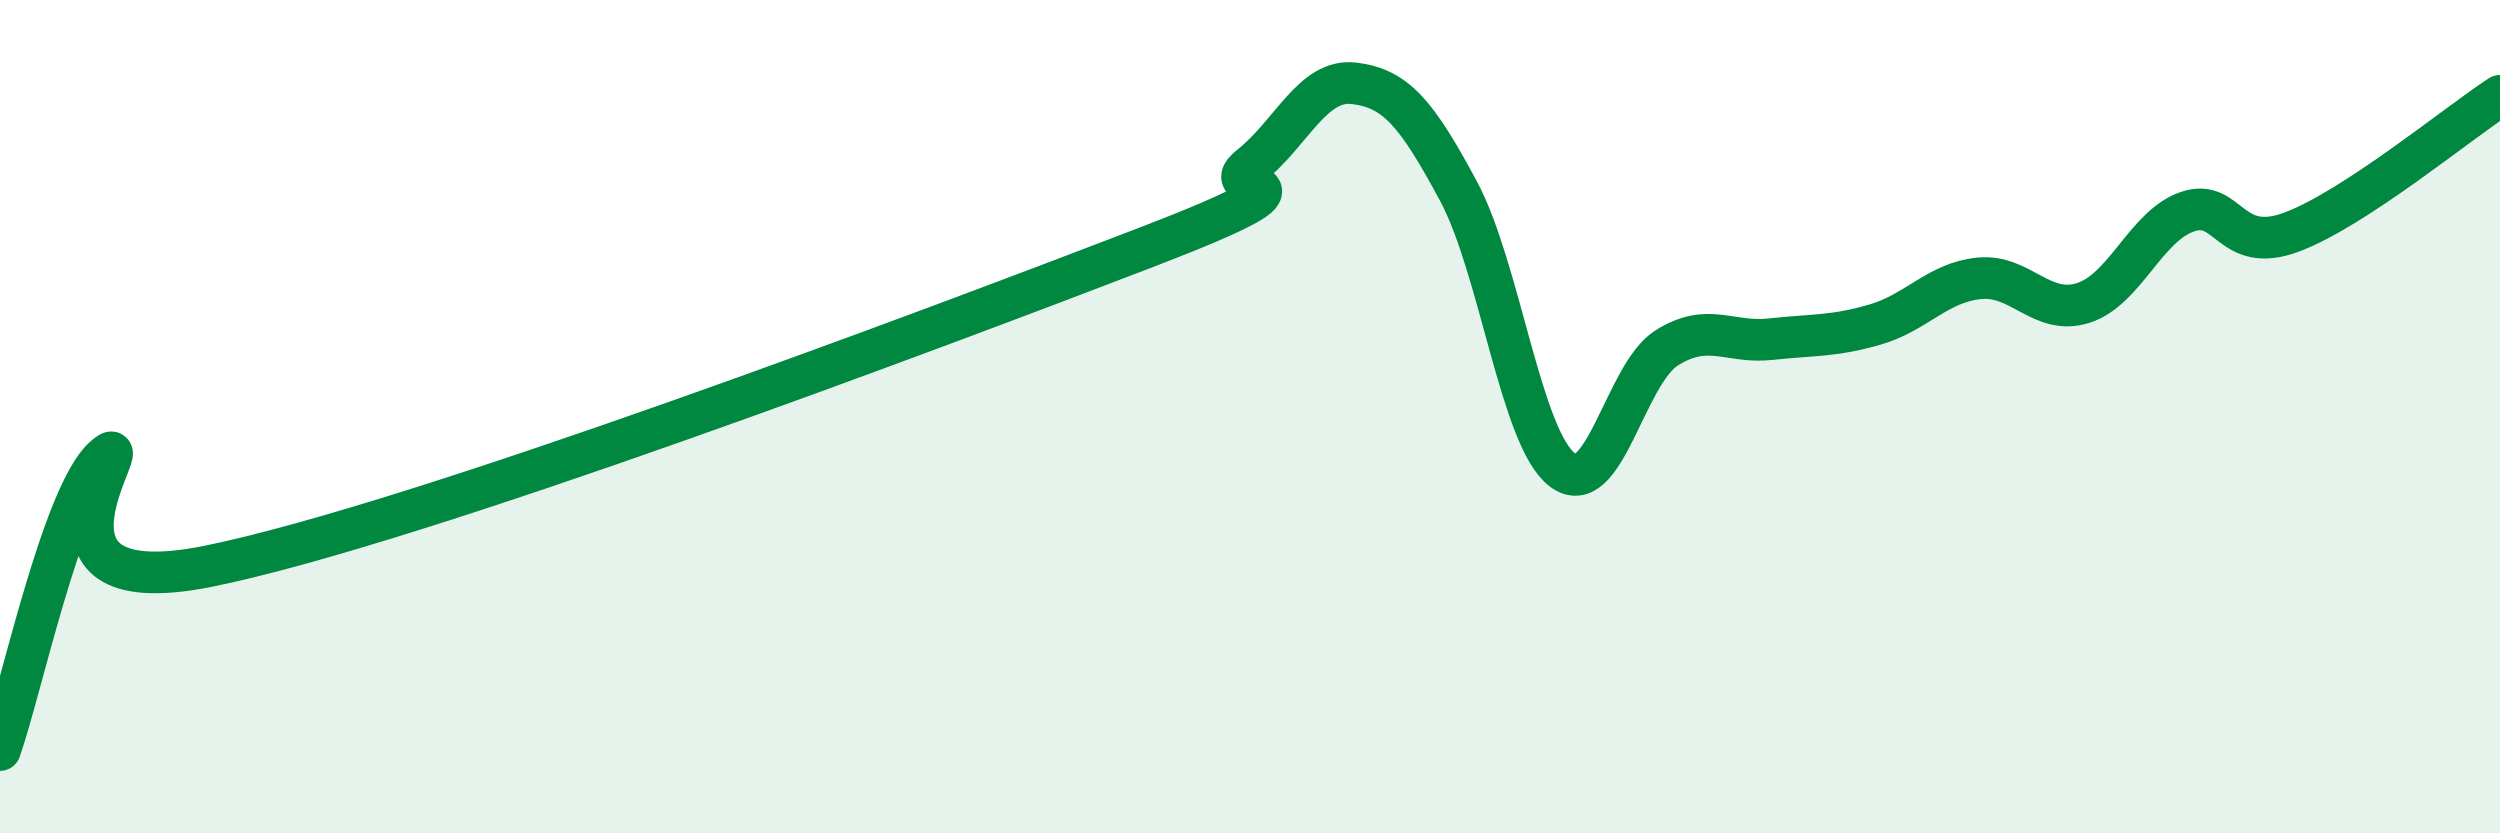
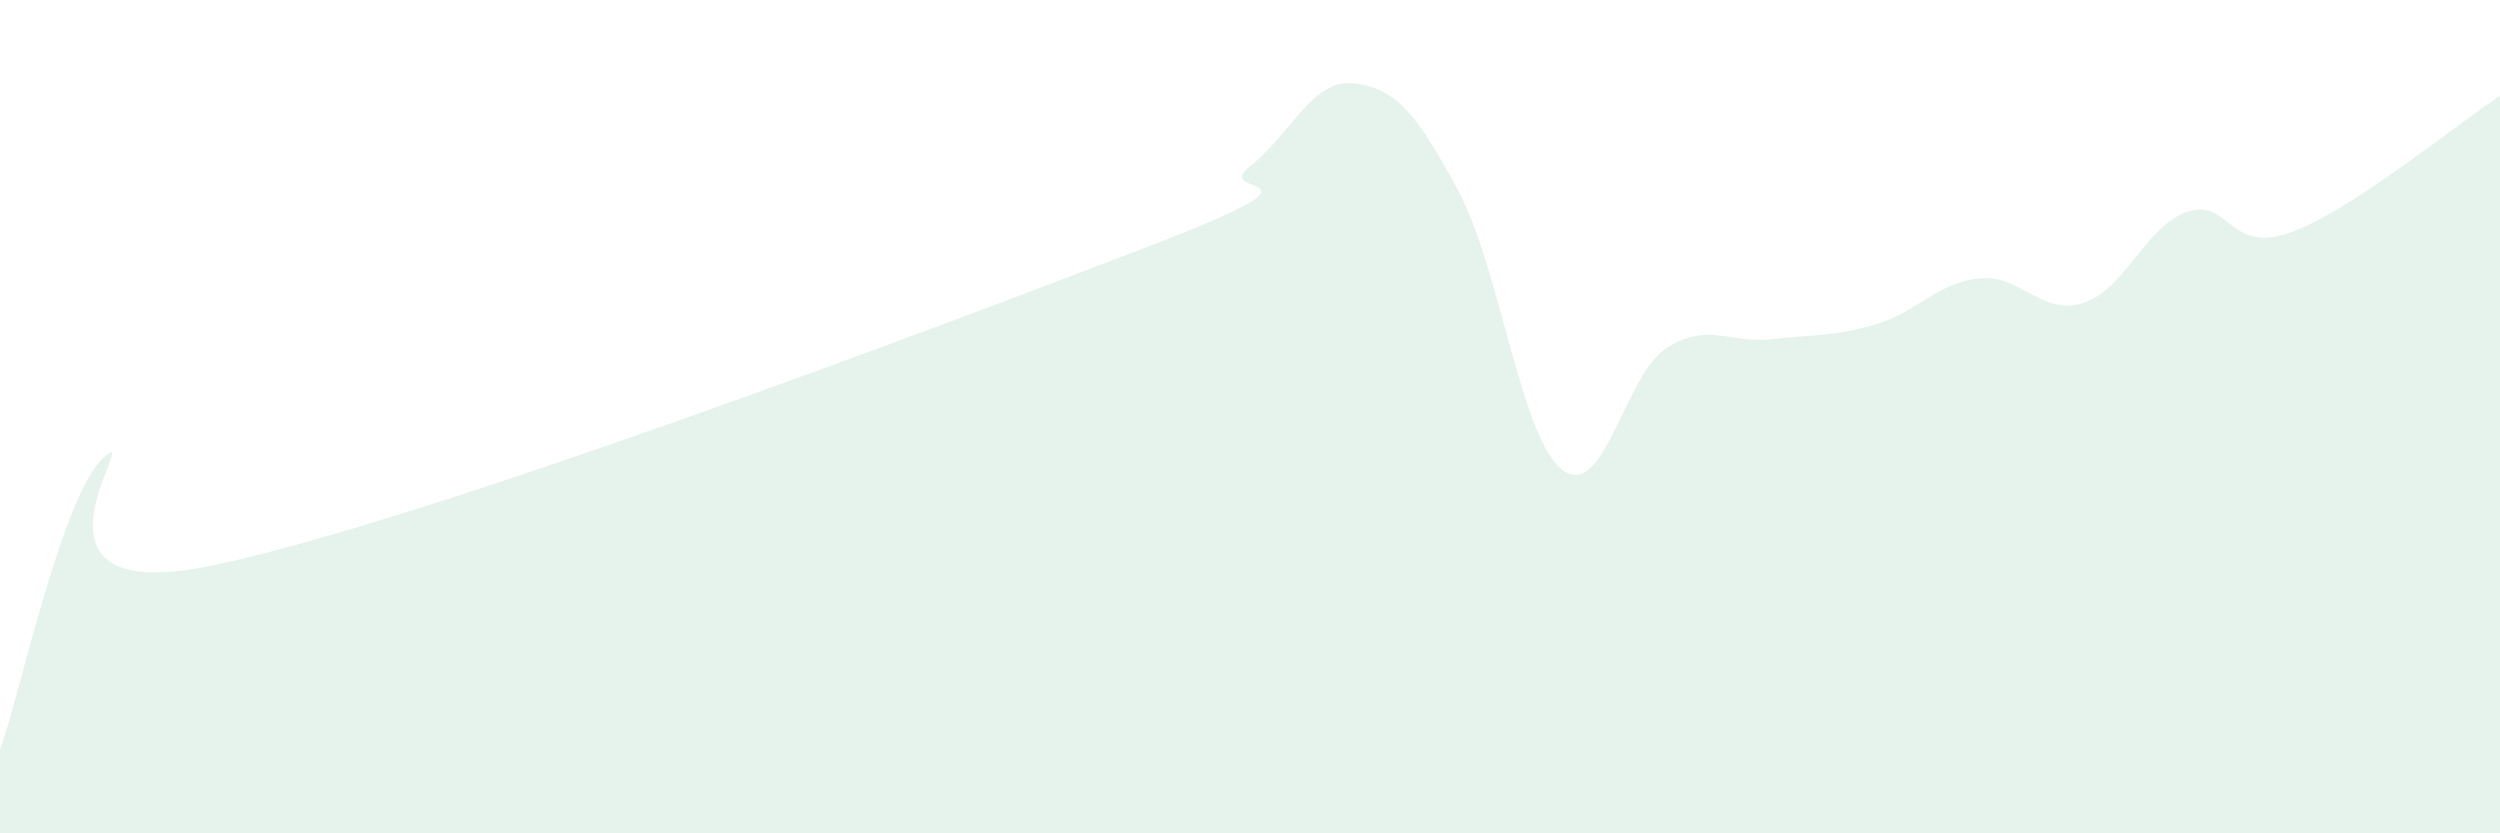
<svg xmlns="http://www.w3.org/2000/svg" width="60" height="20" viewBox="0 0 60 20">
  <path d="M 0,18 C 0.5,16.59 1.5,11.85 2.5,10.97 C 3.5,10.09 0,14.6 5,13.59 C 10,12.58 22.5,7.86 27.5,5.94 C 32.5,4.02 29,4.78 30,3.99 C 31,3.2 31.5,1.88 32.5,2 C 33.5,2.12 34,2.72 35,4.58 C 36,6.44 36.5,10.53 37.5,11.28 C 38.5,12.03 39,8.98 40,8.35 C 41,7.72 41.5,8.25 42.5,8.14 C 43.5,8.03 44,8.08 45,7.79 C 46,7.5 46.5,6.78 47.5,6.68 C 48.5,6.58 49,7.59 50,7.27 C 51,6.95 51.5,5.42 52.5,5.08 C 53.5,4.74 53.5,6.13 55,5.57 C 56.5,5.01 59,2.95 60,2.3L60 20L0 20Z" fill="#008740" opacity="0.1" stroke-linecap="round" stroke-linejoin="round" />
-   <path d="M 0,18 C 0.5,16.59 1.5,11.85 2.5,10.97 C 3.5,10.09 0,14.6 5,13.59 C 10,12.58 22.5,7.86 27.5,5.94 C 32.5,4.02 29,4.78 30,3.99 C 31,3.2 31.5,1.88 32.5,2 C 33.5,2.12 34,2.72 35,4.58 C 36,6.44 36.5,10.53 37.5,11.28 C 38.5,12.03 39,8.98 40,8.35 C 41,7.72 41.5,8.25 42.5,8.14 C 43.5,8.03 44,8.08 45,7.79 C 46,7.5 46.5,6.78 47.5,6.68 C 48.5,6.58 49,7.59 50,7.27 C 51,6.95 51.5,5.42 52.5,5.08 C 53.5,4.74 53.5,6.13 55,5.57 C 56.5,5.01 59,2.95 60,2.3" stroke="#008740" stroke-width="1" fill="none" stroke-linecap="round" stroke-linejoin="round" />
</svg>